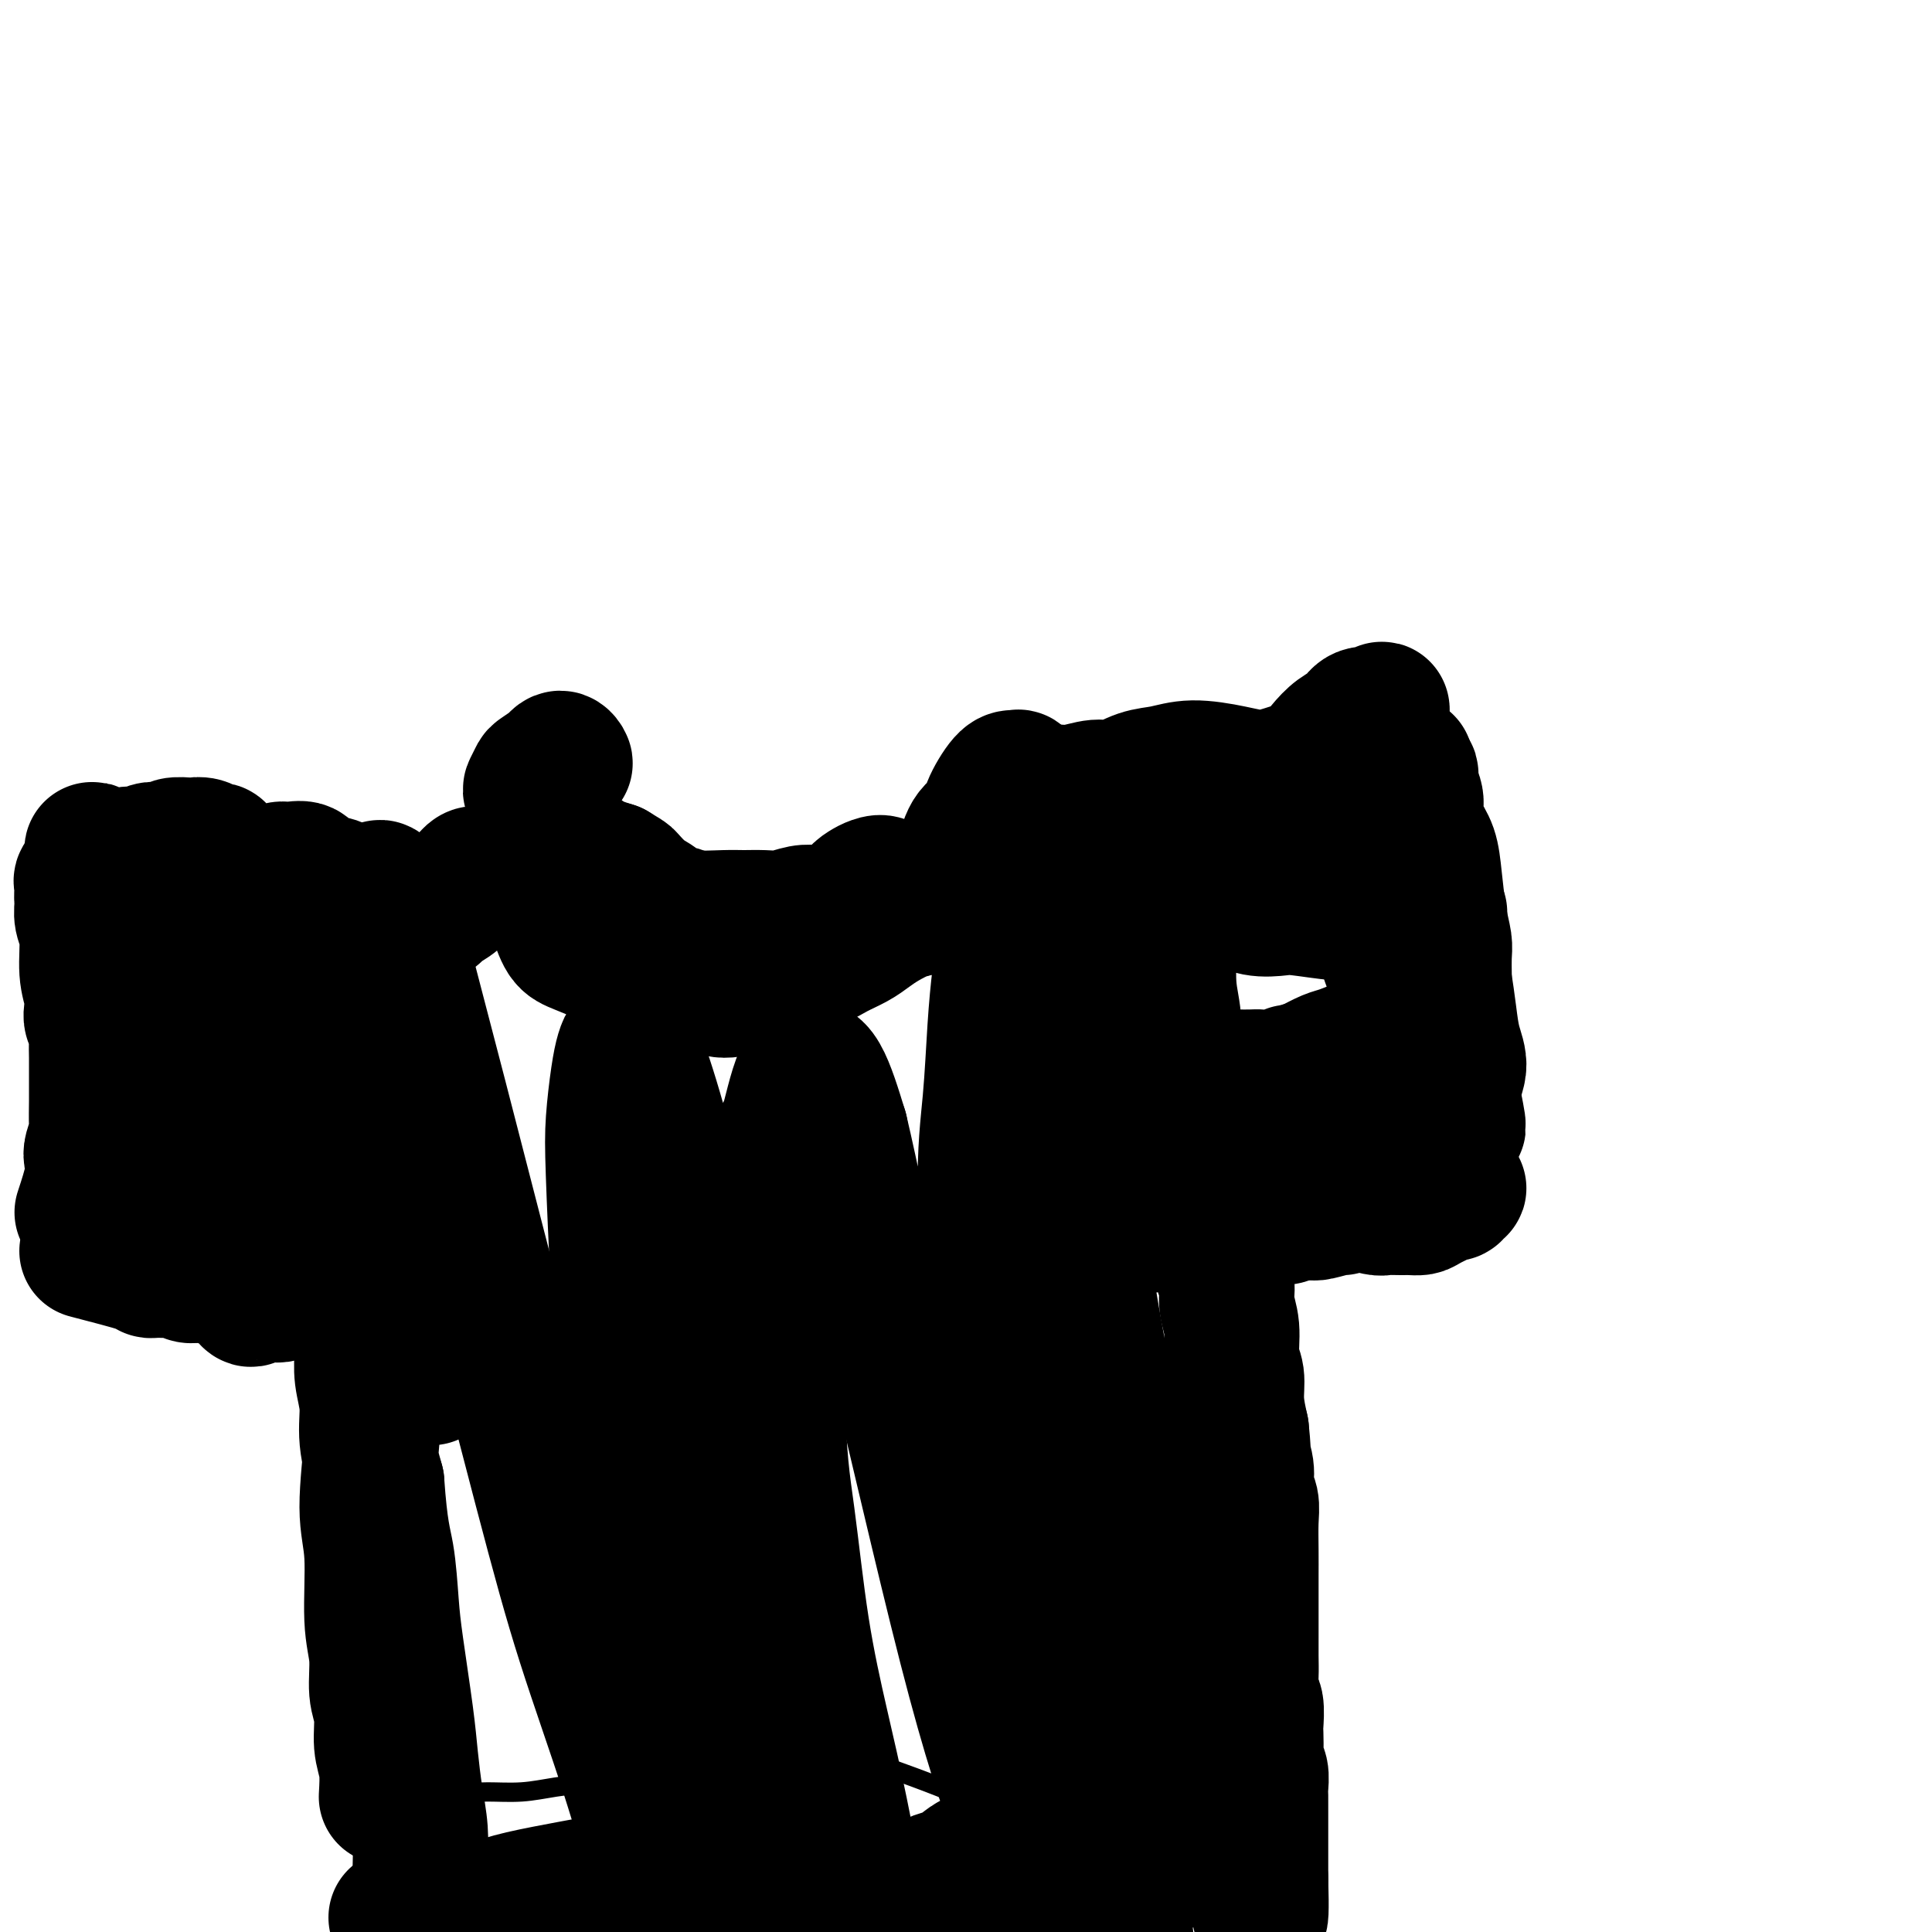
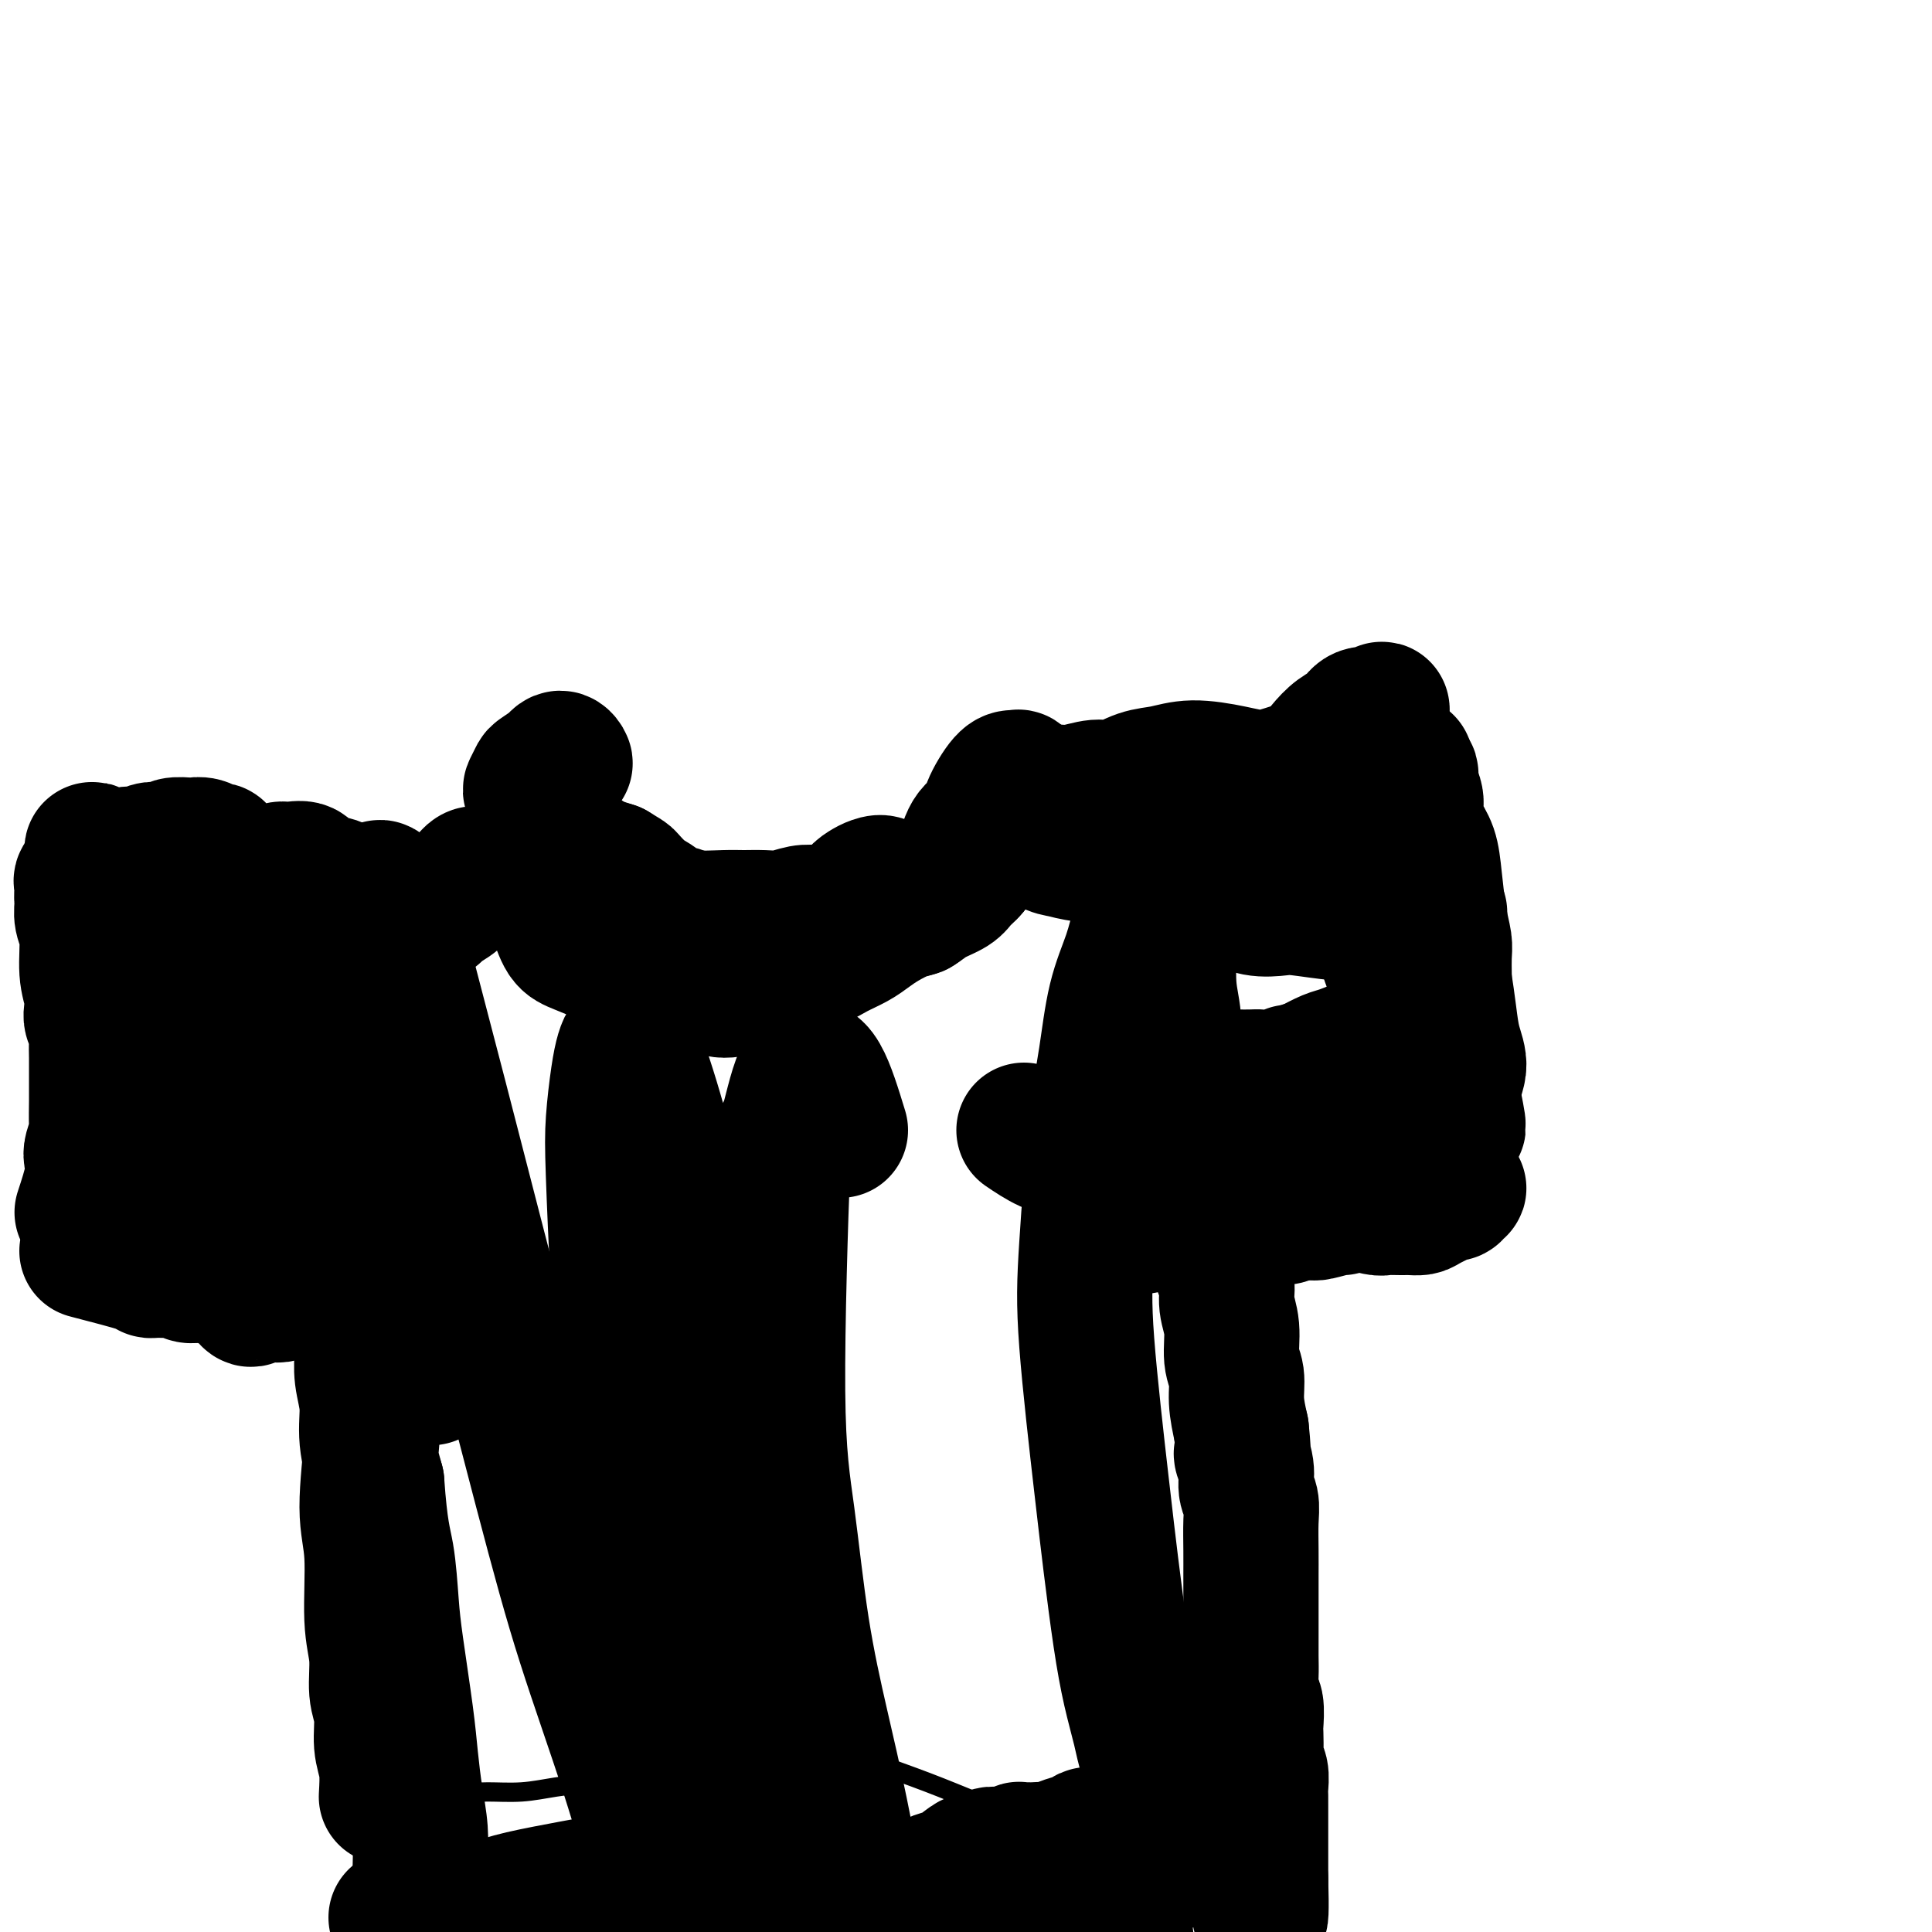
<svg xmlns="http://www.w3.org/2000/svg" viewBox="0 0 400 400" version="1.1">
  <g fill="none" stroke="#000000" stroke-width="4" stroke-linecap="round" stroke-linejoin="round">
    <path d="M113,161c0.029,0.448 0.058,0.895 1,2c0.942,1.105 2.796,2.866 4,4c1.204,1.134 1.759,1.641 3,3c1.241,1.359 3.167,3.568 5,5c1.833,1.432 3.572,2.085 5,3c1.428,0.915 2.547,2.090 4,3c1.453,0.910 3.242,1.553 5,2c1.758,0.447 3.486,0.697 5,1c1.514,0.303 2.813,0.659 5,1c2.187,0.341 5.260,0.666 7,1c1.740,0.334 2.145,0.676 4,1c1.855,0.324 5.159,0.631 7,1c1.841,0.369 2.219,0.802 3,1c0.781,0.198 1.964,0.162 3,0c1.036,-0.162 1.925,-0.451 3,-1c1.075,-0.549 2.335,-1.357 3,-2c0.665,-0.643 0.733,-1.120 2,-2c1.267,-0.880 3.733,-2.161 5,-3c1.267,-0.839 1.337,-1.235 2,-2c0.663,-0.765 1.921,-1.900 3,-3c1.079,-1.100 1.981,-2.167 3,-3c1.019,-0.833 2.157,-1.433 3,-2c0.843,-0.567 1.391,-1.100 2,-2c0.609,-0.900 1.277,-2.166 2,-3c0.723,-0.834 1.499,-1.236 2,-2c0.501,-0.764 0.726,-1.889 1,-3c0.274,-1.111 0.595,-2.206 1,-3c0.405,-0.794 0.892,-1.285 1,-2c0.108,-0.715 -0.163,-1.654 0,-2c0.163,-0.346 0.761,-0.099 1,0c0.239,0.099 0.120,0.049 0,0" />
    <path d="M208,154c1.242,-2.374 0.347,-0.807 0,0c-0.347,0.807 -0.144,0.856 0,1c0.144,0.144 0.231,0.385 0,1c-0.231,0.615 -0.780,1.604 -1,2c-0.220,0.396 -0.110,0.198 0,0" />
    <path d="M209,157c2.168,0.868 4.336,1.735 5,2c0.664,0.265 -0.177,-0.073 0,-1c0.177,-0.927 1.372,-2.445 2,-3c0.628,-0.555 0.689,-0.149 1,0c0.311,0.149 0.872,0.040 2,0c1.128,-0.040 2.824,-0.011 4,0c1.176,0.011 1.833,0.003 3,0c1.167,-0.003 2.845,-0.001 5,0c2.155,0.001 4.788,0.002 7,0c2.212,-0.002 4.005,-0.007 6,0c1.995,0.007 4.193,0.026 7,1c2.807,0.974 6.222,2.904 9,4c2.778,1.096 4.918,1.359 7,2c2.082,0.641 4.105,1.661 6,2c1.895,0.339 3.663,-0.002 5,0c1.337,0.002 2.243,0.346 4,0c1.757,-0.346 4.366,-1.382 6,-2c1.634,-0.618 2.295,-0.818 3,-1c0.705,-0.182 1.454,-0.344 2,0c0.546,0.344 0.888,1.195 1,2c0.112,0.805 -0.007,1.563 0,2c0.007,0.437 0.139,0.554 0,1c-0.139,0.446 -0.548,1.222 -1,2c-0.452,0.778 -0.947,1.558 -1,2c-0.053,0.442 0.337,0.547 0,1c-0.337,0.453 -1.400,1.253 -2,2c-0.600,0.747 -0.735,1.440 -1,2c-0.265,0.560 -0.659,0.985 -1,2c-0.341,1.015 -0.630,2.619 -1,4c-0.370,1.381 -0.820,2.537 -1,4c-0.180,1.463 -0.090,3.231 0,5" />
    <path d="M286,190c-1.038,4.802 0.366,4.808 1,6c0.634,1.192 0.498,3.569 1,6c0.502,2.431 1.641,4.917 2,7c0.359,2.083 -0.061,3.762 0,5c0.061,1.238 0.605,2.033 1,3c0.395,0.967 0.643,2.105 1,3c0.357,0.895 0.824,1.546 1,2c0.176,0.454 0.062,0.710 0,1c-0.062,0.290 -0.073,0.612 0,1c0.073,0.388 0.230,0.840 0,1c-0.230,0.160 -0.845,0.028 -1,0c-0.155,-0.028 0.151,0.050 0,0c-0.151,-0.050 -0.759,-0.227 -1,0c-0.241,0.227 -0.116,0.856 0,1c0.116,0.144 0.222,-0.199 0,0c-0.222,0.199 -0.771,0.939 -1,1c-0.229,0.061 -0.137,-0.558 -1,0c-0.863,0.558 -2.679,2.293 -4,3c-1.321,0.707 -2.145,0.385 -3,0c-0.855,-0.385 -1.740,-0.832 -3,-1c-1.260,-0.168 -2.894,-0.057 -4,0c-1.106,0.057 -1.686,0.061 -3,0c-1.314,-0.061 -3.364,-0.185 -5,0c-1.636,0.185 -2.858,0.679 -4,1c-1.142,0.321 -2.203,0.467 -4,1c-1.797,0.533 -4.330,1.451 -6,2c-1.670,0.549 -2.477,0.728 -3,1c-0.523,0.272 -0.761,0.636 -1,1" />
    <path d="M249,235c-2.951,1.151 -1.327,1.027 -1,1c0.327,-0.027 -0.641,0.043 -1,0c-0.359,-0.043 -0.107,-0.199 0,0c0.107,0.199 0.070,0.754 0,1c-0.070,0.246 -0.173,0.181 0,1c0.173,0.819 0.624,2.520 1,4c0.376,1.480 0.678,2.740 1,4c0.322,1.260 0.663,2.519 1,4c0.337,1.481 0.669,3.182 1,5c0.331,1.818 0.662,3.751 1,6c0.338,2.249 0.682,4.814 1,7c0.318,2.186 0.611,3.994 1,7c0.389,3.006 0.874,7.210 1,10c0.126,2.790 -0.107,4.166 0,6c0.107,1.834 0.554,4.125 1,7c0.446,2.875 0.889,6.333 1,9c0.111,2.667 -0.111,4.544 0,7c0.111,2.456 0.556,5.493 1,8c0.444,2.507 0.889,4.486 1,7c0.111,2.514 -0.110,5.564 0,8c0.110,2.436 0.551,4.258 1,8c0.449,3.742 0.906,9.404 1,13c0.094,3.596 -0.175,5.127 0,8c0.175,2.873 0.793,7.088 1,10c0.207,2.912 0.003,4.521 0,6c-0.003,1.479 0.195,2.830 0,4c-0.195,1.170 -0.783,2.161 -1,3c-0.217,0.839 -0.062,1.525 0,2c0.062,0.475 0.031,0.737 0,1" />
    <path d="M261,392c0.309,10.180 0.082,4.129 0,2c-0.082,-2.129 -0.019,-0.337 0,0c0.019,0.337 -0.006,-0.782 0,-1c0.006,-0.218 0.045,0.465 -1,0c-1.045,-0.465 -3.172,-2.077 -4,-3c-0.828,-0.923 -0.356,-1.156 -2,-2c-1.644,-0.844 -5.403,-2.298 -7,-3c-1.597,-0.702 -1.031,-0.651 -2,-1c-0.969,-0.349 -3.471,-1.096 -6,-2c-2.529,-0.904 -5.083,-1.964 -10,-3c-4.917,-1.036 -12.197,-2.048 -17,-3c-4.803,-0.952 -7.130,-1.842 -10,-3c-2.870,-1.158 -6.284,-2.582 -10,-4c-3.716,-1.418 -7.736,-2.830 -11,-4c-3.264,-1.170 -5.774,-2.097 -10,-3c-4.226,-0.903 -10.169,-1.780 -14,-2c-3.831,-0.220 -5.552,0.217 -8,1c-2.448,0.783 -5.625,1.912 -9,3c-3.375,1.088 -6.948,2.133 -10,3c-3.052,0.867 -5.584,1.554 -8,2c-2.416,0.446 -4.716,0.652 -7,1c-2.284,0.348 -4.551,0.838 -7,1c-2.449,0.162 -5.080,-0.005 -7,0c-1.920,0.005 -3.130,0.184 -5,0c-1.870,-0.184 -4.399,-0.729 -6,-1c-1.601,-0.271 -2.275,-0.269 -3,0c-0.725,0.269 -1.503,0.803 -2,1c-0.497,0.197 -0.713,0.056 -1,0c-0.287,-0.056 -0.643,-0.028 -1,0" />
    <path d="M83,371c-5.812,0.370 -0.840,0.295 1,0c1.840,-0.295 0.550,-0.811 0,-1c-0.550,-0.189 -0.358,-0.052 0,0c0.358,0.052 0.882,0.018 1,0c0.118,-0.018 -0.168,-0.019 0,0c0.168,0.019 0.792,0.057 1,0c0.208,-0.057 0.001,-0.210 0,0c-0.001,0.210 0.202,0.783 0,1c-0.202,0.217 -0.811,0.077 -1,0c-0.189,-0.077 0.041,-0.093 0,0c-0.041,0.093 -0.355,0.294 -1,-1c-0.645,-1.294 -1.622,-4.083 -2,-6c-0.378,-1.917 -0.158,-2.962 0,-4c0.158,-1.038 0.253,-2.070 0,-4c-0.253,-1.930 -0.855,-4.759 -1,-7c-0.145,-2.241 0.167,-3.895 0,-6c-0.167,-2.105 -0.815,-4.661 -1,-7c-0.185,-2.339 0.091,-4.461 0,-7c-0.091,-2.539 -0.550,-5.495 -1,-8c-0.450,-2.505 -0.890,-4.559 -1,-8c-0.110,-3.441 0.112,-8.269 0,-12c-0.112,-3.731 -0.556,-6.366 -1,-9" />
    <path d="M77,292c-1.000,-12.377 -1.000,-7.318 -1,-8c-0.000,-0.682 -0.001,-7.105 0,-11c0.001,-3.895 0.004,-5.261 0,-7c-0.004,-1.739 -0.015,-3.851 0,-6c0.015,-2.149 0.057,-4.334 0,-6c-0.057,-1.666 -0.214,-2.813 0,-4c0.214,-1.187 0.799,-2.412 1,-4c0.201,-1.588 0.016,-3.537 0,-4c-0.016,-0.463 0.135,0.559 0,1c-0.135,0.441 -0.557,0.299 -1,1c-0.443,0.701 -0.906,2.244 -1,3c-0.094,0.756 0.181,0.724 0,1c-0.181,0.276 -0.819,0.859 -1,1c-0.181,0.141 0.094,-0.160 0,0c-0.094,0.160 -0.556,0.783 -1,1c-0.444,0.217 -0.868,0.029 -1,0c-0.132,-0.029 0.028,0.101 0,0c-0.028,-0.101 -0.245,-0.434 -1,0c-0.755,0.434 -2.050,1.633 -3,2c-0.950,0.367 -1.555,-0.098 -2,0c-0.445,0.098 -0.729,0.760 -2,1c-1.271,0.240 -3.528,0.060 -5,0c-1.472,-0.060 -2.160,0.000 -4,0c-1.840,-0.000 -4.833,-0.061 -7,0c-2.167,0.061 -3.509,0.243 -5,1c-1.491,0.757 -3.132,2.088 -5,3c-1.868,0.912 -3.962,1.403 -6,2c-2.038,0.597 -4.019,1.298 -6,2" />
-     <path d="M26,261c-3.653,1.537 -4.285,1.881 -6,2c-1.715,0.119 -4.512,0.014 -6,0c-1.488,-0.014 -1.668,0.063 -2,0c-0.332,-0.063 -0.818,-0.265 -1,0c-0.182,0.265 -0.060,0.996 0,1c0.060,0.004 0.058,-0.721 0,-1c-0.058,-0.279 -0.171,-0.114 0,0c0.171,0.114 0.626,0.175 1,0c0.374,-0.175 0.667,-0.586 1,-1c0.333,-0.414 0.705,-0.830 1,-1c0.295,-0.170 0.513,-0.094 1,-1c0.487,-0.906 1.244,-2.794 2,-4c0.756,-1.206 1.513,-1.730 2,-3c0.487,-1.270 0.705,-3.285 1,-5c0.295,-1.715 0.669,-3.131 1,-5c0.331,-1.869 0.621,-4.190 1,-6c0.379,-1.810 0.848,-3.108 1,-6c0.152,-2.892 -0.015,-7.378 0,-10c0.015,-2.622 0.210,-3.380 0,-6c-0.210,-2.620 -0.826,-7.102 -1,-10c-0.174,-2.898 0.093,-4.212 0,-6c-0.093,-1.788 -0.547,-4.052 -1,-6c-0.453,-1.948 -0.906,-3.582 -1,-5c-0.094,-1.418 0.171,-2.622 0,-4c-0.171,-1.378 -0.778,-2.930 -1,-4c-0.222,-1.070 -0.060,-1.658 0,-2c0.060,-0.342 0.016,-0.438 0,-1c-0.016,-0.562 -0.005,-1.589 0,-2c0.005,-0.411 0.002,-0.205 0,0" />
    <path d="M19,175c-0.619,-8.719 -0.166,-2.515 0,0c0.166,2.515 0.046,1.342 0,1c-0.046,-0.342 -0.018,0.147 0,1c0.018,0.853 0.025,2.070 0,3c-0.025,0.930 -0.083,1.574 0,2c0.083,0.426 0.308,0.636 1,1c0.692,0.364 1.850,0.883 3,1c1.150,0.117 2.293,-0.170 3,0c0.707,0.170 0.980,0.795 2,1c1.020,0.205 2.788,-0.009 4,0c1.212,0.009 1.867,0.243 3,0c1.133,-0.243 2.743,-0.962 5,-1c2.257,-0.038 5.160,0.605 7,1c1.840,0.395 2.618,0.543 4,1c1.382,0.457 3.367,1.221 5,2c1.633,0.779 2.913,1.571 4,2c1.087,0.429 1.982,0.496 3,1c1.018,0.504 2.160,1.446 3,2c0.840,0.554 1.378,0.722 2,1c0.622,0.278 1.329,0.668 2,1c0.671,0.332 1.307,0.608 2,1c0.693,0.392 1.445,0.901 2,1c0.555,0.099 0.914,-0.211 2,0c1.086,0.211 2.899,0.943 4,1c1.101,0.057 1.490,-0.562 2,-1c0.510,-0.438 1.140,-0.695 2,-1c0.860,-0.305 1.949,-0.656 3,-1c1.051,-0.344 2.065,-0.680 3,-1c0.935,-0.320 1.790,-0.625 3,-1c1.210,-0.375 2.774,-0.822 4,-1c1.226,-0.178 2.113,-0.089 3,0" />
    <path d="M100,192c4.528,-0.714 2.848,0.001 3,0c0.152,-0.001 2.134,-0.720 3,-1c0.866,-0.280 0.614,-0.123 1,0c0.386,0.123 1.410,0.212 2,0c0.590,-0.212 0.748,-0.723 1,-1c0.252,-0.277 0.600,-0.319 1,-1c0.400,-0.681 0.854,-2.002 1,-3c0.146,-0.998 -0.016,-1.675 0,-2c0.016,-0.325 0.211,-0.299 0,-1c-0.211,-0.701 -0.826,-2.130 -1,-3c-0.174,-0.870 0.094,-1.180 0,-2c-0.094,-0.820 -0.548,-2.150 -1,-3c-0.452,-0.850 -0.901,-1.220 -1,-2c-0.099,-0.780 0.154,-1.969 0,-3c-0.154,-1.031 -0.714,-1.903 -1,-3c-0.286,-1.097 -0.297,-2.421 0,-3c0.297,-0.579 0.903,-0.415 1,-1c0.097,-0.585 -0.314,-1.920 0,-3c0.314,-1.080 1.354,-1.906 2,-3c0.646,-1.094 0.899,-2.455 1,-3c0.101,-0.545 0.051,-0.272 0,0" />
  </g>
  <g fill="none" stroke="#000000" stroke-width="28" stroke-linecap="round" stroke-linejoin="round">
    <path d="M112,178c0.242,1.573 0.483,3.146 1,5c0.517,1.854 1.309,3.989 2,6c0.691,2.011 1.280,3.899 2,5c0.720,1.101 1.570,1.416 3,2c1.430,0.584 3.439,1.437 5,2c1.561,0.563 2.674,0.835 4,1c1.326,0.165 2.864,0.223 5,1c2.136,0.777 4.868,2.273 7,3c2.132,0.727 3.663,0.686 5,1c1.337,0.314 2.479,0.982 4,1c1.521,0.018 3.421,-0.614 5,-1c1.579,-0.386 2.838,-0.526 4,-1c1.162,-0.474 2.226,-1.282 4,-2c1.774,-0.718 4.259,-1.347 6,-2c1.741,-0.653 2.738,-1.331 4,-2c1.262,-0.669 2.788,-1.330 4,-2c1.212,-0.670 2.108,-1.348 3,-2c0.892,-0.652 1.780,-1.277 3,-2c1.220,-0.723 2.774,-1.545 4,-2c1.226,-0.455 2.125,-0.544 3,-1c0.875,-0.456 1.728,-1.279 3,-2c1.272,-0.721 2.964,-1.341 4,-2c1.036,-0.659 1.414,-1.359 2,-2c0.586,-0.641 1.378,-1.225 2,-2c0.622,-0.775 1.074,-1.742 2,-3c0.926,-1.258 2.325,-2.807 3,-4c0.675,-1.193 0.624,-2.031 1,-3c0.376,-0.969 1.178,-2.069 2,-3c0.822,-0.931 1.663,-1.695 2,-2c0.337,-0.305 0.168,-0.153 0,0" />
    <path d="M211,165c2.376,-3.100 1.316,-1.352 1,-1c-0.316,0.352 0.112,-0.694 0,-1c-0.112,-0.306 -0.765,0.128 -1,0c-0.235,-0.128 -0.054,-0.820 0,-1c0.054,-0.180 -0.021,0.150 0,0c0.021,-0.150 0.138,-0.781 0,-1c-0.138,-0.219 -0.530,-0.028 -1,0c-0.470,0.028 -1.017,-0.109 -2,1c-0.983,1.109 -2.402,3.465 -3,5c-0.598,1.535 -0.377,2.250 -1,3c-0.623,0.750 -2.091,1.534 -3,3c-0.909,1.466 -1.258,3.615 -2,5c-0.742,1.385 -1.875,2.007 -3,3c-1.125,0.993 -2.242,2.356 -3,3c-0.758,0.644 -1.158,0.569 -2,1c-0.842,0.431 -2.126,1.370 -3,2c-0.874,0.630 -1.339,0.952 -3,1c-1.661,0.048 -4.520,-0.180 -6,0c-1.480,0.180 -1.581,0.766 -3,1c-1.419,0.234 -4.154,0.115 -6,0c-1.846,-0.115 -2.801,-0.227 -4,0c-1.199,0.227 -2.642,0.794 -4,1c-1.358,0.206 -2.631,0.051 -4,0c-1.369,-0.051 -2.833,0.001 -4,0c-1.167,-0.001 -2.038,-0.055 -4,0c-1.962,0.055 -5.015,0.218 -7,0c-1.985,-0.218 -2.902,-0.818 -4,-1c-1.098,-0.182 -2.377,0.054 -4,0c-1.623,-0.054 -3.591,-0.399 -5,-1c-1.409,-0.601 -2.260,-1.457 -3,-2c-0.740,-0.543 -1.370,-0.771 -2,-1" />
    <path d="M125,185c-3.373,-1.360 -2.805,-2.260 -3,-3c-0.195,-0.740 -1.151,-1.319 -2,-2c-0.849,-0.681 -1.589,-1.465 -2,-2c-0.411,-0.535 -0.492,-0.822 -1,-1c-0.508,-0.178 -1.441,-0.247 -2,-1c-0.559,-0.753 -0.742,-2.192 -1,-3c-0.258,-0.808 -0.592,-0.987 -1,-1c-0.408,-0.013 -0.891,0.141 -1,0c-0.109,-0.141 0.156,-0.575 0,-1c-0.156,-0.425 -0.733,-0.841 -1,-1c-0.267,-0.159 -0.223,-0.061 0,-1c0.223,-0.939 0.624,-2.916 1,-4c0.376,-1.084 0.725,-1.276 1,-2c0.275,-0.724 0.476,-1.979 1,-3c0.524,-1.021 1.373,-1.806 2,-2c0.627,-0.194 1.033,0.204 1,0c-0.033,-0.204 -0.505,-1.009 -1,-1c-0.495,0.009 -1.012,0.833 -1,1c0.012,0.167 0.552,-0.321 0,0c-0.552,0.321 -2.198,1.451 -3,2c-0.802,0.549 -0.762,0.516 -1,1c-0.238,0.484 -0.755,1.485 -1,2c-0.245,0.515 -0.219,0.546 0,1c0.219,0.454 0.631,1.333 1,2c0.369,0.667 0.693,1.124 1,2c0.307,0.876 0.595,2.171 1,3c0.405,0.829 0.926,1.192 2,2c1.074,0.808 2.700,2.062 4,3c1.300,0.938 2.273,1.560 3,2c0.727,0.440 1.208,0.697 2,1c0.792,0.303 1.896,0.651 3,1" />
    <path d="M127,180c2.705,1.687 2.467,1.404 3,2c0.533,0.596 1.835,2.072 3,3c1.165,0.928 2.191,1.309 3,2c0.809,0.691 1.399,1.692 2,2c0.601,0.308 1.212,-0.076 2,0c0.788,0.076 1.754,0.612 3,1c1.246,0.388 2.774,0.630 4,1c1.226,0.370 2.151,0.870 3,1c0.849,0.130 1.624,-0.108 3,0c1.376,0.108 3.354,0.563 5,1c1.646,0.437 2.958,0.855 4,1c1.042,0.145 1.812,0.015 3,0c1.188,-0.015 2.794,0.084 4,0c1.206,-0.084 2.014,-0.351 3,-1c0.986,-0.649 2.152,-1.678 3,-3c0.848,-1.322 1.378,-2.936 2,-4c0.622,-1.064 1.336,-1.580 2,-2c0.664,-0.420 1.277,-0.746 2,-1c0.723,-0.254 1.556,-0.436 2,0c0.444,0.436 0.500,1.489 1,2c0.500,0.511 1.444,0.478 2,1c0.556,0.522 0.725,1.597 1,2c0.275,0.403 0.655,0.134 1,0c0.345,-0.134 0.655,-0.134 1,0c0.345,0.134 0.725,0.401 1,0c0.275,-0.401 0.444,-1.469 1,-2c0.556,-0.531 1.497,-0.523 2,-1c0.503,-0.477 0.568,-1.437 1,-2c0.432,-0.563 1.232,-0.728 2,-1c0.768,-0.272 1.505,-0.649 2,-1c0.495,-0.351 0.747,-0.675 1,-1" />
    <path d="M199,180c2.123,-1.129 1.931,0.048 2,0c0.069,-0.048 0.401,-1.322 1,-2c0.599,-0.678 1.466,-0.759 2,-1c0.534,-0.241 0.735,-0.643 1,-1c0.265,-0.357 0.593,-0.668 1,-1c0.407,-0.332 0.894,-0.684 1,-1c0.106,-0.316 -0.168,-0.594 0,-1c0.168,-0.406 0.777,-0.938 1,-1c0.223,-0.062 0.061,0.347 0,0c-0.061,-0.347 -0.020,-1.451 0,-2c0.020,-0.549 0.020,-0.543 0,-1c-0.020,-0.457 -0.059,-1.376 0,-2c0.059,-0.624 0.216,-0.952 0,-1c-0.216,-0.048 -0.804,0.182 -1,0c-0.196,-0.182 0.001,-0.778 0,-1c-0.001,-0.222 -0.201,-0.071 0,0c0.201,0.071 0.802,0.060 1,0c0.198,-0.060 -0.006,-0.171 0,0c0.006,0.171 0.224,0.622 1,1c0.776,0.378 2.111,0.681 3,1c0.889,0.319 1.331,0.652 2,1c0.669,0.348 1.565,0.709 2,1c0.435,0.291 0.410,0.512 1,1c0.590,0.488 1.795,1.244 3,2" />
    <path d="M220,172c2.460,0.952 2.612,0.832 3,1c0.388,0.168 1.014,0.624 2,1c0.986,0.376 2.332,0.671 4,1c1.668,0.329 3.656,0.693 5,1c1.344,0.307 2.042,0.557 3,1c0.958,0.443 2.176,1.079 4,2c1.824,0.921 4.253,2.128 6,3c1.747,0.872 2.812,1.410 4,2c1.188,0.590 2.498,1.234 4,2c1.502,0.766 3.196,1.655 5,2c1.804,0.345 3.718,0.145 5,0c1.282,-0.145 1.930,-0.235 4,0c2.070,0.235 5.561,0.795 8,1c2.439,0.205 3.827,0.055 5,0c1.173,-0.055 2.132,-0.014 4,0c1.868,0.014 4.644,0.003 6,0c1.356,-0.003 1.290,0.003 2,0c0.710,-0.003 2.195,-0.014 3,0c0.805,0.014 0.930,0.054 1,0c0.070,-0.054 0.085,-0.202 0,0c-0.085,0.202 -0.270,0.755 -1,1c-0.730,0.245 -2.006,0.182 -3,0c-0.994,-0.182 -1.706,-0.482 -3,-1c-1.294,-0.518 -3.169,-1.253 -5,-2c-1.831,-0.747 -3.619,-1.505 -5,-2c-1.381,-0.495 -2.356,-0.728 -4,-1c-1.644,-0.272 -3.957,-0.584 -6,-1c-2.043,-0.416 -3.816,-0.936 -6,-1c-2.184,-0.064 -4.780,0.329 -8,0c-3.220,-0.329 -7.063,-1.380 -10,-2c-2.937,-0.620 -4.969,-0.810 -7,-1" />
    <path d="M240,179c-9.702,-1.728 -5.459,-1.047 -6,-1c-0.541,0.047 -5.868,-0.539 -9,-1c-3.132,-0.461 -4.070,-0.799 -5,-1c-0.930,-0.201 -1.850,-0.267 -3,-1c-1.150,-0.733 -2.528,-2.134 -3,-3c-0.472,-0.866 -0.039,-1.198 0,-2c0.039,-0.802 -0.317,-2.076 0,-3c0.317,-0.924 1.308,-1.500 2,-2c0.692,-0.500 1.086,-0.926 2,-1c0.914,-0.074 2.347,0.202 4,0c1.653,-0.202 3.527,-0.882 5,-1c1.473,-0.118 2.546,0.325 4,0c1.454,-0.325 3.291,-1.417 5,-2c1.709,-0.583 3.292,-0.656 5,-1c1.708,-0.344 3.542,-0.959 6,-1c2.458,-0.041 5.539,0.492 8,1c2.461,0.508 4.300,0.992 6,1c1.700,0.008 3.260,-0.458 5,-1c1.740,-0.542 3.658,-1.158 5,-2c1.342,-0.842 2.107,-1.911 3,-3c0.893,-1.089 1.914,-2.200 3,-3c1.086,-0.800 2.238,-1.290 3,-2c0.762,-0.710 1.134,-1.641 2,-2c0.866,-0.359 2.227,-0.147 3,0c0.773,0.147 0.959,0.227 1,0c0.041,-0.227 -0.061,-0.762 0,-1c0.061,-0.238 0.286,-0.179 0,0c-0.286,0.179 -1.082,0.480 -2,1c-0.918,0.520 -1.959,1.260 -3,2" />
    <path d="M281,150c-0.962,0.426 -1.368,0.492 -2,1c-0.632,0.508 -1.491,1.457 -2,2c-0.509,0.543 -0.670,0.680 -1,1c-0.330,0.320 -0.831,0.821 -1,1c-0.169,0.179 -0.008,0.034 0,0c0.008,-0.034 -0.139,0.042 0,0c0.139,-0.042 0.563,-0.203 1,0c0.437,0.203 0.889,0.771 1,1c0.111,0.229 -0.117,0.119 0,0c0.117,-0.119 0.581,-0.248 1,0c0.419,0.248 0.795,0.872 1,1c0.205,0.128 0.240,-0.242 1,1c0.760,1.242 2.245,4.095 3,6c0.755,1.905 0.778,2.862 1,4c0.222,1.138 0.641,2.457 1,4c0.359,1.543 0.659,3.311 1,5c0.341,1.689 0.725,3.299 1,4c0.275,0.701 0.442,0.492 1,2c0.558,1.508 1.509,4.733 2,7c0.491,2.267 0.524,3.576 1,7c0.476,3.424 1.395,8.964 2,12c0.605,3.036 0.894,3.569 1,5c0.106,1.431 0.028,3.761 0,5c-0.028,1.239 -0.008,1.387 0,2c0.008,0.613 0.002,1.690 0,2c-0.002,0.310 -0.001,-0.147 0,0c0.001,0.147 0.000,0.899 0,1c-0.000,0.101 -0.000,-0.450 0,-1" />
    <path d="M294,223c1.506,8.178 -0.229,-0.878 -1,-5c-0.771,-4.122 -0.577,-3.312 -1,-4c-0.423,-0.688 -1.462,-2.875 -2,-5c-0.538,-2.125 -0.574,-4.190 -1,-6c-0.426,-1.810 -1.241,-3.367 -2,-6c-0.759,-2.633 -1.461,-6.343 -2,-9c-0.539,-2.657 -0.916,-4.263 -1,-6c-0.084,-1.737 0.125,-3.607 0,-6c-0.125,-2.393 -0.585,-5.310 -1,-7c-0.415,-1.690 -0.787,-2.151 -1,-3c-0.213,-0.849 -0.268,-2.084 0,-3c0.268,-0.916 0.858,-1.513 1,-2c0.142,-0.487 -0.166,-0.864 0,-1c0.166,-0.136 0.804,-0.032 1,0c0.196,0.032 -0.050,-0.009 0,0c0.050,0.009 0.394,0.066 1,1c0.606,0.934 1.472,2.744 2,4c0.528,1.256 0.717,1.957 1,3c0.283,1.043 0.660,2.428 1,4c0.340,1.572 0.644,3.332 1,5c0.356,1.668 0.764,3.243 1,5c0.236,1.757 0.301,3.694 1,7c0.699,3.306 2.033,7.981 3,11c0.967,3.019 1.566,4.381 2,7c0.434,2.619 0.704,6.494 1,9c0.296,2.506 0.619,3.643 1,5c0.381,1.357 0.820,2.936 1,4c0.180,1.064 0.100,1.615 0,2c-0.100,0.385 -0.219,0.604 0,1c0.219,0.396 0.777,0.970 1,1c0.223,0.030 0.112,-0.485 0,-1" />
    <path d="M301,228c1.938,9.645 0.282,3.758 0,0c-0.282,-3.758 0.811,-5.385 1,-7c0.189,-1.615 -0.526,-3.216 -1,-5c-0.474,-1.784 -0.708,-3.751 -1,-6c-0.292,-2.249 -0.640,-4.779 -1,-7c-0.360,-2.221 -0.730,-4.134 -1,-6c-0.270,-1.866 -0.441,-3.684 -1,-6c-0.559,-2.316 -1.508,-5.131 -2,-7c-0.492,-1.869 -0.528,-2.794 -1,-4c-0.472,-1.206 -1.380,-2.694 -2,-4c-0.620,-1.306 -0.952,-2.431 -1,-3c-0.048,-0.569 0.187,-0.584 0,-1c-0.187,-0.416 -0.796,-1.235 -1,-2c-0.204,-0.765 -0.002,-1.477 0,-2c0.002,-0.523 -0.197,-0.857 0,-1c0.197,-0.143 0.789,-0.094 1,0c0.211,0.094 0.043,0.235 0,0c-0.043,-0.235 0.041,-0.844 0,-1c-0.041,-0.156 -0.206,0.141 0,0c0.206,-0.141 0.784,-0.721 1,-1c0.216,-0.279 0.072,-0.257 0,-1c-0.072,-0.743 -0.072,-2.252 0,-3c0.072,-0.748 0.215,-0.737 0,-1c-0.215,-0.263 -0.789,-0.802 -1,-1c-0.211,-0.198 -0.060,-0.057 0,0c0.060,0.057 0.030,0.028 0,0" />
    <path d="M291,159c0.146,-1.838 0.010,-0.933 0,0c-0.010,0.933 0.104,1.894 0,2c-0.104,0.106 -0.428,-0.644 0,0c0.428,0.644 1.606,2.682 2,4c0.394,1.318 0.003,1.916 0,3c-0.003,1.084 0.381,2.653 1,4c0.619,1.347 1.472,2.470 2,4c0.528,1.530 0.730,3.465 1,6c0.270,2.535 0.608,5.668 1,8c0.392,2.332 0.837,3.861 1,5c0.163,1.139 0.045,1.888 0,3c-0.045,1.112 -0.016,2.587 0,4c0.016,1.413 0.019,2.765 0,4c-0.019,1.235 -0.060,2.354 0,3c0.060,0.646 0.222,0.818 0,1c-0.222,0.182 -0.829,0.375 -1,1c-0.171,0.625 0.092,1.684 0,2c-0.092,0.316 -0.540,-0.111 -1,0c-0.460,0.111 -0.934,0.761 -1,1c-0.066,0.239 0.274,0.068 0,0c-0.274,-0.068 -1.161,-0.033 -2,0c-0.839,0.033 -1.629,0.063 -2,0c-0.371,-0.063 -0.323,-0.220 -1,0c-0.677,0.220 -2.081,0.818 -3,1c-0.919,0.182 -1.354,-0.051 -2,0c-0.646,0.051 -1.503,0.385 -3,1c-1.497,0.615 -3.634,1.512 -5,2c-1.366,0.488 -1.962,0.568 -3,1c-1.038,0.432 -2.519,1.216 -4,2" />
    <path d="M271,221c-4.944,1.403 -3.803,0.912 -4,1c-0.197,0.088 -1.733,0.756 -3,1c-1.267,0.244 -2.265,0.066 -3,0c-0.735,-0.066 -1.209,-0.019 -2,0c-0.791,0.019 -1.900,0.009 -3,0c-1.100,-0.009 -2.189,-0.018 -3,0c-0.811,0.018 -1.342,0.061 -2,0c-0.658,-0.061 -1.443,-0.227 -2,0c-0.557,0.227 -0.885,0.846 -1,1c-0.115,0.154 -0.015,-0.156 0,0c0.015,0.156 -0.054,0.778 0,1c0.054,0.222 0.233,0.046 1,0c0.767,-0.046 2.123,0.040 3,0c0.877,-0.040 1.274,-0.206 2,0c0.726,0.206 1.782,0.784 3,1c1.218,0.216 2.599,0.069 4,0c1.401,-0.069 2.824,-0.060 4,0c1.176,0.060 2.107,0.170 3,0c0.893,-0.170 1.748,-0.620 3,-1c1.252,-0.380 2.901,-0.690 4,-1c1.099,-0.310 1.646,-0.620 3,-1c1.354,-0.380 3.513,-0.830 5,-1c1.487,-0.170 2.302,-0.059 3,0c0.698,0.059 1.280,0.067 2,0c0.720,-0.067 1.578,-0.210 2,0c0.422,0.210 0.406,0.774 0,1c-0.406,0.226 -1.203,0.113 -2,0" />
    <path d="M288,223c4.265,0.168 -0.574,2.087 -3,3c-2.426,0.913 -2.439,0.819 -3,1c-0.561,0.181 -1.671,0.637 -3,1c-1.329,0.363 -2.876,0.633 -4,1c-1.124,0.367 -1.824,0.831 -3,1c-1.176,0.169 -2.829,0.045 -4,0c-1.171,-0.045 -1.860,-0.009 -3,0c-1.140,0.009 -2.731,-0.009 -4,0c-1.269,0.009 -2.217,0.045 -4,0c-1.783,-0.045 -4.403,-0.171 -6,0c-1.597,0.171 -2.172,0.638 -3,1c-0.828,0.362 -1.910,0.618 -3,1c-1.090,0.382 -2.188,0.891 -3,1c-0.812,0.109 -1.339,-0.181 -2,0c-0.661,0.181 -1.456,0.832 -2,1c-0.544,0.168 -0.836,-0.146 -1,0c-0.164,0.146 -0.201,0.753 0,1c0.201,0.247 0.640,0.134 1,0c0.360,-0.134 0.640,-0.288 1,0c0.360,0.288 0.800,1.017 2,1c1.200,-0.017 3.160,-0.780 5,-1c1.840,-0.220 3.560,0.102 5,0c1.440,-0.102 2.599,-0.627 4,-1c1.401,-0.373 3.045,-0.595 5,-1c1.955,-0.405 4.222,-0.994 6,-1c1.778,-0.006 3.069,0.572 5,1c1.931,0.428 4.504,0.706 6,1c1.496,0.294 1.917,0.605 3,1c1.083,0.395 2.830,0.876 4,1c1.170,0.124 1.763,-0.107 2,0c0.237,0.107 0.119,0.554 0,1" />
    <path d="M286,237c2.900,0.964 0.151,0.875 -1,1c-1.151,0.125 -0.705,0.464 -1,1c-0.295,0.536 -1.332,1.268 -2,2c-0.668,0.732 -0.968,1.464 -1,2c-0.032,0.536 0.204,0.874 0,1c-0.204,0.126 -0.847,0.038 -1,0c-0.153,-0.038 0.185,-0.025 0,0c-0.185,0.025 -0.891,0.062 -2,0c-1.109,-0.062 -2.621,-0.224 -4,0c-1.379,0.224 -2.626,0.833 -4,1c-1.374,0.167 -2.874,-0.110 -4,0c-1.126,0.110 -1.877,0.606 -3,1c-1.123,0.394 -2.616,0.687 -4,1c-1.384,0.313 -2.658,0.647 -4,1c-1.342,0.353 -2.751,0.725 -4,1c-1.249,0.275 -2.338,0.452 -4,1c-1.662,0.548 -3.898,1.469 -5,2c-1.102,0.531 -1.070,0.674 -2,1c-0.930,0.326 -2.823,0.834 -4,1c-1.177,0.166 -1.637,-0.011 -2,0c-0.363,0.011 -0.630,0.210 -1,0c-0.370,-0.210 -0.842,-0.830 -1,-1c-0.158,-0.170 -0.001,0.109 0,0c0.001,-0.109 -0.154,-0.606 0,-1c0.154,-0.394 0.615,-0.684 1,-1c0.385,-0.316 0.692,-0.658 1,-1" />
-     <path d="M234,250c0.530,-0.736 1.356,-0.578 2,-1c0.644,-0.422 1.105,-1.426 2,-2c0.895,-0.574 2.225,-0.720 3,-1c0.775,-0.280 0.997,-0.694 2,-1c1.003,-0.306 2.789,-0.503 4,-1c1.211,-0.497 1.846,-1.296 4,-2c2.154,-0.704 5.825,-1.315 8,-2c2.175,-0.685 2.854,-1.444 4,-2c1.146,-0.556 2.758,-0.908 5,-2c2.242,-1.092 5.114,-2.923 7,-4c1.886,-1.077 2.785,-1.399 4,-2c1.215,-0.601 2.746,-1.482 4,-2c1.254,-0.518 2.231,-0.674 3,-1c0.769,-0.326 1.329,-0.821 2,-1c0.671,-0.179 1.452,-0.042 2,0c0.548,0.042 0.863,-0.011 1,0c0.137,0.011 0.097,0.085 0,0c-0.097,-0.085 -0.252,-0.330 -1,0c-0.748,0.330 -2.088,1.236 -3,2c-0.912,0.764 -1.397,1.385 -2,2c-0.603,0.615 -1.324,1.222 -2,2c-0.676,0.778 -1.305,1.726 -2,2c-0.695,0.274 -1.454,-0.125 -2,0c-0.546,0.125 -0.878,0.776 -1,1c-0.122,0.224 -0.033,0.022 0,0c0.033,-0.022 0.009,0.137 0,0c-0.009,-0.137 -0.005,-0.568 0,-1" />
    <path d="M278,234c-1.922,1.237 -0.726,0.331 0,0c0.726,-0.331 0.983,-0.086 1,0c0.017,0.086 -0.206,0.013 0,0c0.206,-0.013 0.841,0.035 1,0c0.159,-0.035 -0.158,-0.153 0,0c0.158,0.153 0.790,0.577 1,1c0.210,0.423 -0.001,0.843 0,1c0.001,0.157 0.214,0.049 0,0c-0.214,-0.049 -0.855,-0.041 -1,0c-0.145,0.041 0.208,0.115 0,0c-0.208,-0.115 -0.975,-0.420 -2,0c-1.025,0.420 -2.307,1.566 -3,2c-0.693,0.434 -0.798,0.158 -1,0c-0.202,-0.158 -0.502,-0.198 -1,0c-0.498,0.198 -1.195,0.634 -2,1c-0.805,0.366 -1.718,0.662 -2,1c-0.282,0.338 0.068,0.717 0,1c-0.068,0.283 -0.554,0.469 -1,1c-0.446,0.531 -0.851,1.406 -1,2c-0.149,0.594 -0.041,0.907 0,1c0.041,0.093 0.015,-0.034 0,0c-0.015,0.034 -0.019,0.231 1,0c1.019,-0.231 3.060,-0.888 4,-1c0.940,-0.112 0.778,0.320 1,0c0.222,-0.320 0.829,-1.394 2,-2c1.171,-0.606 2.906,-0.745 4,-1c1.094,-0.255 1.547,-0.628 2,-1" />
    <path d="M281,240c2.506,-0.784 1.771,-0.745 2,-1c0.229,-0.255 1.423,-0.803 2,-1c0.577,-0.197 0.537,-0.042 1,0c0.463,0.042 1.430,-0.027 2,0c0.570,0.027 0.745,0.151 1,0c0.255,-0.151 0.590,-0.578 1,-1c0.410,-0.422 0.895,-0.840 1,-1c0.105,-0.160 -0.168,-0.060 0,0c0.168,0.060 0.778,0.082 1,0c0.222,-0.082 0.056,-0.268 0,0c-0.056,0.268 -0.001,0.990 0,2c0.001,1.010 -0.052,2.306 0,3c0.052,0.694 0.210,0.785 0,1c-0.210,0.215 -0.788,0.555 -1,1c-0.212,0.445 -0.060,0.995 0,1c0.060,0.005 0.026,-0.535 0,-1c-0.026,-0.465 -0.046,-0.856 0,-1c0.046,-0.144 0.156,-0.041 0,0c-0.156,0.041 -0.578,0.021 -1,0" />
    <path d="M290,242c-0.073,0.696 0.244,-0.564 0,-1c-0.244,-0.436 -1.048,-0.048 -2,0c-0.952,0.048 -2.050,-0.243 -3,0c-0.950,0.243 -1.751,1.022 -3,2c-1.249,0.978 -2.948,2.157 -4,3c-1.052,0.843 -1.459,1.350 -2,2c-0.541,0.650 -1.217,1.443 -2,2c-0.783,0.557 -1.673,0.877 -2,1c-0.327,0.123 -0.089,0.048 0,0c0.089,-0.048 0.030,-0.068 0,0c-0.030,0.068 -0.030,0.224 1,0c1.030,-0.224 3.092,-0.830 4,-1c0.908,-0.170 0.663,0.094 1,0c0.337,-0.094 1.255,-0.547 2,-1c0.745,-0.453 1.316,-0.906 2,-1c0.684,-0.094 1.482,0.171 2,0c0.518,-0.171 0.754,-0.778 1,-1c0.246,-0.222 0.500,-0.060 1,0c0.500,0.060 1.247,0.016 2,0c0.753,-0.016 1.511,-0.004 2,0c0.489,0.004 0.708,0.001 1,0c0.292,-0.001 0.655,-0.001 1,0c0.345,0.001 0.670,0.001 1,0c0.330,-0.001 0.666,-0.004 1,0c0.334,0.004 0.667,0.015 1,0c0.333,-0.015 0.667,-0.056 1,0c0.333,0.056 0.667,0.207 1,0c0.333,-0.207 0.667,-0.774 1,-1c0.333,-0.226 0.667,-0.113 1,0" />
    <path d="M299,246c4.054,-0.618 1.690,-0.162 1,0c-0.690,0.162 0.294,0.030 1,0c0.706,-0.030 1.135,0.043 1,0c-0.135,-0.043 -0.834,-0.201 -1,0c-0.166,0.201 0.202,0.762 0,1c-0.202,0.238 -0.975,0.155 -1,0c-0.025,-0.155 0.696,-0.381 0,0c-0.696,0.381 -2.810,1.370 -4,2c-1.190,0.630 -1.457,0.902 -2,1c-0.543,0.098 -1.361,0.022 -2,0c-0.639,-0.022 -1.100,0.008 -2,0c-0.900,-0.008 -2.240,-0.056 -3,0c-0.760,0.056 -0.942,0.215 -2,0c-1.058,-0.215 -2.993,-0.804 -4,-1c-1.007,-0.196 -1.085,0.003 -2,0c-0.915,-0.003 -2.668,-0.207 -4,0c-1.332,0.207 -2.242,0.825 -3,1c-0.758,0.175 -1.362,-0.093 -2,0c-0.638,0.093 -1.308,0.547 -2,1c-0.692,0.453 -1.404,0.903 -2,1c-0.596,0.097 -1.077,-0.160 -2,0c-0.923,0.160 -2.290,0.737 -3,1c-0.710,0.263 -0.764,0.210 -1,0c-0.236,-0.210 -0.654,-0.578 -1,-1c-0.346,-0.422 -0.618,-0.897 -1,-1c-0.382,-0.103 -0.872,0.164 -1,0c-0.128,-0.164 0.106,-0.761 0,-1c-0.106,-0.239 -0.553,-0.119 -1,0" />
    <path d="M256,250c-0.733,-0.686 -0.066,-0.902 0,-1c0.066,-0.098 -0.468,-0.078 -1,0c-0.532,0.078 -1.060,0.213 -2,0c-0.940,-0.213 -2.290,-0.774 -3,-1c-0.710,-0.226 -0.778,-0.117 -1,0c-0.222,0.117 -0.596,0.241 -1,0c-0.404,-0.241 -0.837,-0.849 -1,-1c-0.163,-0.151 -0.057,0.153 0,0c0.057,-0.153 0.065,-0.763 0,-1c-0.065,-0.237 -0.202,-0.100 0,0c0.202,0.100 0.743,0.162 1,0c0.257,-0.162 0.229,-0.547 0,-1c-0.229,-0.453 -0.660,-0.974 0,0c0.660,0.974 2.410,3.443 3,5c0.590,1.557 0.018,2.201 0,3c-0.018,0.799 0.516,1.752 1,3c0.484,1.248 0.918,2.789 1,4c0.082,1.211 -0.189,2.092 0,3c0.189,0.908 0.839,1.845 1,3c0.161,1.155 -0.168,2.530 0,4c0.168,1.470 0.832,3.035 1,5c0.168,1.965 -0.161,4.331 0,6c0.161,1.669 0.813,2.642 1,4c0.187,1.358 -0.089,3.102 0,5c0.089,1.898 0.545,3.949 1,6" />
    <path d="M257,296c0.863,8.122 0.021,5.426 0,5c-0.021,-0.426 0.779,1.417 1,3c0.221,1.583 -0.137,2.907 0,4c0.137,1.093 0.769,1.955 1,3c0.231,1.045 0.062,2.271 0,4c-0.062,1.729 -0.017,3.960 0,6c0.017,2.040 0.004,3.890 0,5c-0.004,1.110 -0.001,1.482 0,3c0.001,1.518 -0.001,4.182 0,6c0.001,1.818 0.004,2.788 0,4c-0.004,1.212 -0.015,2.664 0,4c0.015,1.336 0.057,2.554 0,4c-0.057,1.446 -0.211,3.119 0,4c0.211,0.881 0.788,0.971 1,2c0.212,1.029 0.061,2.999 0,4c-0.061,1.001 -0.030,1.035 0,2c0.030,0.965 0.061,2.863 0,4c-0.061,1.137 -0.212,1.514 0,2c0.212,0.486 0.789,1.082 1,2c0.211,0.918 0.057,2.157 0,3c-0.057,0.843 -0.015,1.289 0,2c0.015,0.711 0.004,1.686 0,3c-0.004,1.314 -0.001,2.968 0,4c0.001,1.032 0.000,1.442 0,2c-0.000,0.558 -0.000,1.262 0,2c0.000,0.738 0.000,1.508 0,2c-0.000,0.492 -0.000,0.706 0,1c0.000,0.294 0.000,0.666 0,1c-0.000,0.334 -0.000,0.628 0,1c0.000,0.372 0.000,0.820 0,1c-0.000,0.180 -0.000,0.090 0,0" />
    <path d="M261,389c0.397,14.597 -0.611,4.591 -1,1c-0.389,-3.591 -0.160,-0.765 0,0c0.160,0.765 0.250,-0.531 0,-1c-0.250,-0.469 -0.841,-0.111 -1,0c-0.159,0.111 0.113,-0.025 0,0c-0.113,0.025 -0.611,0.209 -1,0c-0.389,-0.209 -0.670,-0.813 -1,-1c-0.330,-0.187 -0.709,0.041 -1,0c-0.291,-0.041 -0.496,-0.351 -1,-1c-0.504,-0.649 -1.309,-1.638 -2,-2c-0.691,-0.362 -1.269,-0.098 -2,0c-0.731,0.098 -1.613,0.030 -2,0c-0.387,-0.030 -0.277,-0.022 -1,0c-0.723,0.022 -2.278,0.060 -3,0c-0.722,-0.060 -0.612,-0.216 -1,0c-0.388,0.216 -1.274,0.805 -2,1c-0.726,0.195 -1.293,-0.003 -2,0c-0.707,0.003 -1.555,0.208 -2,0c-0.445,-0.208 -0.486,-0.829 -1,-1c-0.514,-0.171 -1.501,0.109 -2,0c-0.499,-0.109 -0.508,-0.607 -1,-1c-0.492,-0.393 -1.465,-0.680 -2,-1c-0.535,-0.320 -0.632,-0.671 -1,-1c-0.368,-0.329 -1.008,-0.635 -2,-1c-0.992,-0.365 -2.335,-0.788 -3,-1c-0.665,-0.212 -0.650,-0.214 -1,0c-0.350,0.214 -1.063,0.645 -2,1c-0.937,0.355 -2.098,0.634 -3,1c-0.902,0.366 -1.543,0.819 -2,1c-0.457,0.181 -0.728,0.091 -1,0" />
    <path d="M217,383c-1.504,0.464 -0.765,0.123 -1,0c-0.235,-0.123 -1.443,-0.029 -2,0c-0.557,0.029 -0.464,-0.006 -1,0c-0.536,0.006 -1.701,0.055 -2,0c-0.299,-0.055 0.267,-0.212 0,0c-0.267,0.212 -1.366,0.793 -2,1c-0.634,0.207 -0.803,0.041 -1,0c-0.197,-0.041 -0.422,0.044 -1,0c-0.578,-0.044 -1.508,-0.215 -2,0c-0.492,0.215 -0.544,0.817 -1,1c-0.456,0.183 -1.314,-0.053 -2,0c-0.686,0.053 -1.199,0.395 -2,1c-0.801,0.605 -1.892,1.473 -3,2c-1.108,0.527 -2.235,0.714 -3,1c-0.765,0.286 -1.168,0.673 -2,1c-0.832,0.327 -2.095,0.594 -3,1c-0.905,0.406 -1.454,0.949 -2,1c-0.546,0.051 -1.090,-0.392 -2,0c-0.910,0.392 -2.186,1.618 -3,2c-0.814,0.382 -1.167,-0.080 -2,0c-0.833,0.080 -2.147,0.701 -3,1c-0.853,0.299 -1.247,0.275 -2,0c-0.753,-0.275 -1.866,-0.803 -3,-1c-1.134,-0.197 -2.288,-0.064 -3,0c-0.712,0.064 -0.983,0.059 -2,0c-1.017,-0.059 -2.782,-0.171 -4,0c-1.218,0.171 -1.890,0.626 -3,1c-1.110,0.374 -2.658,0.667 -4,1c-1.342,0.333 -2.477,0.705 -4,1c-1.523,0.295 -3.435,0.513 -5,1c-1.565,0.487 -2.782,1.244 -4,2" />
    <path d="M143,400c-4.278,1.350 -4.972,1.724 -6,2c-1.028,0.276 -2.390,0.453 -4,1c-1.610,0.547 -3.469,1.464 -5,2c-1.531,0.536 -2.734,0.689 -4,1c-1.266,0.311 -2.595,0.778 -4,1c-1.405,0.222 -2.887,0.199 -5,0c-2.113,-0.199 -4.858,-0.574 -7,-1c-2.142,-0.426 -3.681,-0.902 -5,-1c-1.319,-0.098 -2.418,0.184 -4,0c-1.582,-0.184 -3.645,-0.834 -5,-1c-1.355,-0.166 -2.000,0.152 -3,0c-1.000,-0.152 -2.355,-0.773 -3,-1c-0.645,-0.227 -0.580,-0.060 -1,0c-0.420,0.060 -1.324,0.013 -2,0c-0.676,-0.013 -1.125,0.010 -1,0c0.125,-0.010 0.822,-0.052 1,0c0.178,0.052 -0.165,0.198 0,0c0.165,-0.198 0.836,-0.738 2,-1c1.164,-0.262 2.819,-0.244 4,-1c1.181,-0.756 1.887,-2.286 3,-3c1.113,-0.714 2.634,-0.611 4,-1c1.366,-0.389 2.576,-1.268 4,-2c1.424,-0.732 3.063,-1.317 6,-2c2.937,-0.683 7.171,-1.466 10,-2c2.829,-0.534 4.251,-0.820 6,-1c1.749,-0.180 3.823,-0.256 7,0c3.177,0.256 7.456,0.842 11,1c3.544,0.158 6.352,-0.112 9,0c2.648,0.112 5.136,0.607 8,1c2.864,0.393 6.104,0.684 9,1c2.896,0.316 5.448,0.658 8,1" />
    <path d="M176,394c10.413,0.801 10.444,0.803 12,1c1.556,0.197 4.635,0.589 7,1c2.365,0.411 4.015,0.842 7,1c2.985,0.158 7.303,0.042 10,0c2.697,-0.042 3.772,-0.009 5,0c1.228,0.009 2.609,-0.005 4,0c1.391,0.005 2.793,0.028 4,0c1.207,-0.028 2.219,-0.109 3,0c0.781,0.109 1.330,0.408 2,1c0.670,0.592 1.462,1.478 2,2c0.538,0.522 0.821,0.679 1,1c0.179,0.321 0.254,0.804 0,1c-0.254,0.196 -0.838,0.104 -1,0c-0.162,-0.104 0.096,-0.221 0,0c-0.096,0.221 -0.548,0.778 -1,1c-0.452,0.222 -0.905,0.108 -1,0c-0.095,-0.108 0.167,-0.211 0,0c-0.167,0.211 -0.763,0.737 -1,1c-0.237,0.263 -0.116,0.262 0,0c0.116,-0.262 0.227,-0.787 0,-1c-0.227,-0.213 -0.792,-0.114 -1,0c-0.208,0.114 -0.059,0.242 0,0c0.059,-0.242 0.030,-0.856 0,-1c-0.030,-0.144 -0.059,0.182 0,0c0.059,-0.182 0.208,-0.872 0,-1c-0.208,-0.128 -0.773,0.306 -1,0c-0.227,-0.306 -0.116,-1.353 0,-2c0.116,-0.647 0.237,-0.895 0,-1c-0.237,-0.105 -0.833,-0.067 -1,0c-0.167,0.067 0.095,0.162 0,0c-0.095,-0.162 -0.548,-0.581 -1,-1" />
    <path d="M225,397c-1.881,-0.929 -3.583,-0.250 -5,0c-1.417,0.250 -2.548,0.071 -3,0c-0.452,-0.071 -0.226,-0.036 0,0" />
    <path d="M82,397c0.833,0.417 1.667,0.833 2,1c0.333,0.167 0.167,0.083 0,0" />
    <path d="M80,372c0.122,-2.123 0.244,-4.247 0,-6c-0.244,-1.753 -0.854,-3.136 -1,-5c-0.146,-1.864 0.172,-4.208 0,-6c-0.172,-1.792 -0.836,-3.030 -1,-5c-0.164,-1.970 0.170,-4.672 0,-7c-0.170,-2.328 -0.844,-4.282 -1,-8c-0.156,-3.718 0.207,-9.199 0,-13c-0.207,-3.801 -0.984,-5.922 -1,-10c-0.016,-4.078 0.727,-10.113 1,-14c0.273,-3.887 0.074,-5.627 0,-8c-0.074,-2.373 -0.024,-5.378 0,-8c0.024,-2.622 0.022,-4.861 0,-7c-0.022,-2.139 -0.062,-4.177 0,-6c0.062,-1.823 0.228,-3.431 0,-5c-0.228,-1.569 -0.849,-3.100 -1,-4c-0.151,-0.900 0.169,-1.169 0,-1c-0.169,0.169 -0.826,0.776 -1,1c-0.174,0.224 0.135,0.065 0,0c-0.135,-0.065 -0.716,-0.036 -1,0c-0.284,0.036 -0.272,0.080 0,1c0.272,0.920 0.804,2.716 1,4c0.196,1.284 0.057,2.057 0,4c-0.057,1.943 -0.031,5.058 0,7c0.031,1.942 0.066,2.711 0,4c-0.066,1.289 -0.234,3.098 0,5c0.234,1.902 0.871,3.897 1,6c0.129,2.103 -0.249,4.315 0,7c0.249,2.685 1.124,5.842 2,9" />
    <path d="M78,307c0.710,10.155 1.486,12.044 2,15c0.514,2.956 0.768,6.981 1,10c0.232,3.019 0.444,5.032 1,9c0.556,3.968 1.455,9.890 2,14c0.545,4.110 0.734,6.409 1,9c0.266,2.591 0.608,5.475 1,8c0.392,2.525 0.833,4.690 1,7c0.167,2.310 0.060,4.766 0,8c-0.060,3.234 -0.072,7.248 0,10c0.072,2.752 0.230,4.243 0,6c-0.230,1.757 -0.846,3.780 -1,5c-0.154,1.220 0.155,1.635 0,3c-0.155,1.365 -0.774,3.679 -1,5c-0.226,1.321 -0.061,1.650 0,2c0.061,0.350 0.016,0.723 0,1c-0.016,0.277 -0.004,0.459 0,0c0.004,-0.459 0.001,-1.560 0,-2c-0.001,-0.440 -0.001,-0.220 0,0" />
    <path d="M18,259c4.440,1.155 8.880,2.310 11,3c2.120,0.690 1.920,0.916 2,1c0.080,0.084 0.440,0.026 1,0c0.560,-0.026 1.320,-0.021 2,0c0.680,0.021 1.281,0.059 2,0c0.719,-0.059 1.557,-0.213 2,0c0.443,0.213 0.490,0.793 1,1c0.510,0.207 1.484,0.041 2,0c0.516,-0.041 0.576,0.045 1,0c0.424,-0.045 1.213,-0.219 2,0c0.787,0.219 1.573,0.832 2,1c0.427,0.168 0.496,-0.108 1,0c0.504,0.108 1.445,0.599 2,1c0.555,0.401 0.725,0.710 1,1c0.275,0.290 0.655,0.561 1,1c0.345,0.439 0.656,1.046 1,1c0.344,-0.046 0.721,-0.743 1,-1c0.279,-0.257 0.459,-0.073 1,0c0.541,0.073 1.443,0.034 2,0c0.557,-0.034 0.769,-0.062 1,0c0.231,0.062 0.481,0.213 1,0c0.519,-0.213 1.307,-0.789 2,-1c0.693,-0.211 1.292,-0.057 2,0c0.708,0.057 1.524,0.015 2,0c0.476,-0.015 0.612,-0.004 1,0c0.388,0.004 1.027,0.001 2,0c0.973,-0.001 2.282,-0.000 3,0c0.718,0.000 0.847,0.000 1,0c0.153,-0.000 0.329,-0.000 1,0c0.671,0.000 1.835,0.000 3,0" />
-     <path d="M75,267c3.673,-0.143 0.854,0.000 0,0c-0.854,-0.000 0.256,-0.144 1,0c0.744,0.144 1.124,0.577 1,1c-0.124,0.423 -0.750,0.835 -1,1c-0.250,0.165 -0.125,0.082 0,0" />
    <path d="M17,251c0.837,-2.544 1.674,-5.087 2,-7c0.326,-1.913 0.140,-3.195 0,-4c-0.140,-0.805 -0.234,-1.132 0,-2c0.234,-0.868 0.795,-2.277 1,-3c0.205,-0.723 0.055,-0.759 0,-2c-0.055,-1.241 -0.014,-3.687 0,-5c0.014,-1.313 -0.000,-1.493 0,-3c0.000,-1.507 0.014,-4.343 0,-6c-0.014,-1.657 -0.055,-2.137 0,-3c0.055,-0.863 0.207,-2.111 0,-3c-0.207,-0.889 -0.772,-1.420 -1,-2c-0.228,-0.580 -0.117,-1.208 0,-2c0.117,-0.792 0.242,-1.749 0,-3c-0.242,-1.251 -0.850,-2.797 -1,-5c-0.150,-2.203 0.160,-5.064 0,-7c-0.160,-1.936 -0.789,-2.949 -1,-4c-0.211,-1.051 -0.003,-2.142 0,-3c0.003,-0.858 -0.199,-1.484 0,-2c0.199,-0.516 0.800,-0.922 1,-1c0.200,-0.078 -0.001,0.172 0,0c0.001,-0.172 0.204,-0.767 0,-1c-0.204,-0.233 -0.814,-0.104 -1,0c-0.186,0.104 0.053,0.182 0,0c-0.053,-0.182 -0.399,-0.626 0,-1c0.399,-0.374 1.543,-0.678 2,-1c0.457,-0.322 0.229,-0.661 0,-1" />
    <path d="M19,180c-0.080,-8.383 0.220,-1.840 1,0c0.780,1.840 2.039,-1.023 3,-2c0.961,-0.977 1.622,-0.069 2,0c0.378,0.069 0.471,-0.700 1,-1c0.529,-0.300 1.494,-0.132 2,0c0.506,0.132 0.553,0.228 1,0c0.447,-0.228 1.293,-0.779 2,-1c0.707,-0.221 1.274,-0.111 2,0c0.726,0.111 1.612,0.225 2,0c0.388,-0.225 0.279,-0.788 1,-1c0.721,-0.212 2.274,-0.071 3,0c0.726,0.071 0.627,0.074 1,0c0.373,-0.074 1.220,-0.223 2,0c0.780,0.223 1.493,0.819 2,1c0.507,0.181 0.806,-0.053 1,0c0.194,0.053 0.282,0.394 1,1c0.718,0.606 2.065,1.479 3,2c0.935,0.521 1.457,0.690 2,1c0.543,0.310 1.108,0.761 2,1c0.892,0.239 2.109,0.267 3,0c0.891,-0.267 1.454,-0.829 2,-1c0.546,-0.171 1.076,0.048 2,0c0.924,-0.048 2.242,-0.364 3,0c0.758,0.364 0.956,1.408 2,2c1.044,0.592 2.933,0.733 4,1c1.067,0.267 1.313,0.660 2,1c0.687,0.340 1.817,0.627 3,1c1.183,0.373 2.420,0.832 3,1c0.580,0.168 0.502,0.045 1,0c0.498,-0.045 1.571,-0.013 2,0c0.429,0.013 0.215,0.006 0,0" />
    <path d="M80,186c2.852,0.884 1.482,0.094 1,0c-0.482,-0.094 -0.076,0.510 0,1c0.076,0.490 -0.176,0.867 0,1c0.176,0.133 0.782,0.021 1,0c0.218,-0.021 0.048,0.047 0,0c-0.048,-0.047 0.026,-0.211 1,0c0.974,0.211 2.847,0.796 4,1c1.153,0.204 1.587,0.027 2,0c0.413,-0.027 0.806,0.096 1,0c0.194,-0.096 0.189,-0.412 1,-1c0.811,-0.588 2.437,-1.449 3,-2c0.563,-0.551 0.063,-0.792 0,-1c-0.063,-0.208 0.313,-0.381 1,-1c0.687,-0.619 1.687,-1.682 2,-2c0.313,-0.318 -0.060,0.111 0,0c0.060,-0.111 0.555,-0.761 1,-1c0.445,-0.239 0.842,-0.068 1,0c0.158,0.068 0.079,0.034 0,0" />
    <path d="M48,245c0.789,-1.015 1.577,-2.030 2,-3c0.423,-0.970 0.480,-1.895 1,-3c0.520,-1.105 1.502,-2.390 2,-3c0.498,-0.610 0.512,-0.544 1,-1c0.488,-0.456 1.451,-1.435 2,-2c0.549,-0.565 0.684,-0.715 1,-1c0.316,-0.285 0.814,-0.705 1,-1c0.186,-0.295 0.061,-0.464 0,-1c-0.061,-0.536 -0.057,-1.440 0,-2c0.057,-0.560 0.169,-0.776 0,-1c-0.169,-0.224 -0.619,-0.455 -1,-1c-0.381,-0.545 -0.694,-1.403 -1,-2c-0.306,-0.597 -0.604,-0.932 -1,-1c-0.396,-0.068 -0.891,0.130 -1,0c-0.109,-0.130 0.167,-0.590 0,-1c-0.167,-0.410 -0.777,-0.772 -1,-1c-0.223,-0.228 -0.060,-0.322 0,-1c0.060,-0.678 0.016,-1.939 0,-3c-0.016,-1.061 -0.005,-1.922 0,-3c0.005,-1.078 0.004,-2.373 0,-4c-0.004,-1.627 -0.011,-3.585 0,-5c0.011,-1.415 0.042,-2.288 0,-3c-0.042,-0.712 -0.156,-1.263 0,-2c0.156,-0.737 0.580,-1.660 1,-2c0.420,-0.340 0.834,-0.097 1,0c0.166,0.097 0.083,0.049 0,0" />
    <path d="M40,231c0.032,0.793 0.065,1.586 0,2c-0.065,0.414 -0.227,0.450 0,1c0.227,0.550 0.842,1.613 1,2c0.158,0.387 -0.143,0.099 0,0c0.143,-0.099 0.729,-0.010 1,0c0.271,0.010 0.229,-0.058 0,-1c-0.229,-0.942 -0.643,-2.759 -1,-5c-0.357,-2.241 -0.658,-4.906 -1,-7c-0.342,-2.094 -0.725,-3.615 -1,-5c-0.275,-1.385 -0.441,-2.633 -1,-5c-0.559,-2.367 -1.511,-5.853 -2,-8c-0.489,-2.147 -0.516,-2.955 -1,-4c-0.484,-1.045 -1.426,-2.328 -2,-3c-0.574,-0.672 -0.781,-0.734 -1,-1c-0.219,-0.266 -0.451,-0.735 -1,-1c-0.549,-0.265 -1.416,-0.326 -2,0c-0.584,0.326 -0.884,1.040 -1,2c-0.116,0.960 -0.047,2.167 0,3c0.047,0.833 0.073,1.292 0,3c-0.073,1.708 -0.245,4.666 0,7c0.245,2.334 0.905,4.045 1,6c0.095,1.955 -0.377,4.156 0,6c0.377,1.844 1.603,3.333 2,5c0.397,1.667 -0.033,3.513 0,5c0.033,1.487 0.531,2.615 1,3c0.469,0.385 0.910,0.026 1,0c0.090,-0.026 -0.172,0.280 0,0c0.172,-0.280 0.778,-1.147 1,-2c0.222,-0.853 0.060,-1.691 0,-3c-0.060,-1.309 -0.017,-3.088 0,-5c0.017,-1.912 0.009,-3.956 0,-6" />
    <path d="M34,220c0.305,-3.666 0.067,-4.831 0,-7c-0.067,-2.169 0.038,-5.341 0,-9c-0.038,-3.659 -0.217,-7.806 0,-10c0.217,-2.194 0.832,-2.436 1,-3c0.168,-0.564 -0.110,-1.449 0,-1c0.110,0.449 0.607,2.232 1,4c0.393,1.768 0.683,3.520 1,6c0.317,2.480 0.663,5.688 1,9c0.337,3.312 0.667,6.730 1,10c0.333,3.270 0.670,6.394 1,9c0.330,2.606 0.651,4.695 1,7c0.349,2.305 0.724,4.827 1,6c0.276,1.173 0.454,0.996 1,1c0.546,0.004 1.460,0.190 2,0c0.540,-0.190 0.706,-0.755 1,-2c0.294,-1.245 0.715,-3.169 1,-5c0.285,-1.831 0.433,-3.570 1,-6c0.567,-2.430 1.552,-5.549 2,-8c0.448,-2.451 0.359,-4.232 1,-8c0.641,-3.768 2.011,-9.524 3,-13c0.989,-3.476 1.598,-4.671 2,-6c0.402,-1.329 0.596,-2.791 1,-4c0.404,-1.209 1.017,-2.165 2,-2c0.983,0.165 2.334,1.451 3,3c0.666,1.549 0.646,3.361 1,6c0.354,2.639 1.081,6.105 2,10c0.919,3.895 2.031,8.221 3,12c0.969,3.779 1.796,7.013 3,13c1.204,5.987 2.786,14.727 4,20c1.214,5.273 2.061,7.078 3,10c0.939,2.922 1.969,6.961 3,11" />
    <path d="M81,273c3.759,14.068 2.157,6.738 2,5c-0.157,-1.738 1.130,2.114 2,4c0.870,1.886 1.323,1.804 2,2c0.677,0.196 1.577,0.671 2,1c0.423,0.329 0.370,0.513 0,-1c-0.370,-1.513 -1.058,-4.722 -2,-8c-0.942,-3.278 -2.137,-6.624 -3,-10c-0.863,-3.376 -1.395,-6.782 -2,-13c-0.605,-6.218 -1.284,-15.248 -2,-22c-0.716,-6.752 -1.470,-11.227 -2,-16c-0.530,-4.773 -0.835,-9.846 -1,-14c-0.165,-4.154 -0.188,-7.391 0,-10c0.188,-2.609 0.587,-4.592 1,-6c0.413,-1.408 0.839,-2.241 2,1c1.161,3.241 3.058,10.558 5,18c1.942,7.442 3.928,15.011 6,23c2.072,7.989 4.229,16.400 8,31c3.771,14.600 9.156,35.390 13,50c3.844,14.610 6.146,23.041 9,32c2.854,8.959 6.260,18.448 9,27c2.740,8.552 4.813,16.168 7,22c2.187,5.832 4.489,9.881 7,14c2.511,4.119 5.233,8.308 7,10c1.767,1.692 2.581,0.886 3,0c0.419,-0.886 0.445,-1.852 0,-5c-0.445,-3.148 -1.361,-8.479 -2,-13c-0.639,-4.521 -1.003,-8.234 -2,-13c-0.997,-4.766 -2.628,-10.587 -4,-16c-1.372,-5.413 -2.485,-10.419 -4,-16c-1.515,-5.581 -3.433,-11.737 -5,-18c-1.567,-6.263 -2.784,-12.631 -4,-19" />
    <path d="M133,313c-4.109,-21.491 -3.883,-25.220 -4,-30c-0.117,-4.780 -0.578,-10.611 -1,-18c-0.422,-7.389 -0.804,-16.337 -1,-22c-0.196,-5.663 -0.207,-8.039 0,-11c0.207,-2.961 0.631,-6.505 1,-9c0.369,-2.495 0.684,-3.942 1,-5c0.316,-1.058 0.632,-1.728 1,-2c0.368,-0.272 0.789,-0.145 2,3c1.211,3.145 3.211,9.309 5,16c1.789,6.691 3.366,13.909 5,21c1.634,7.091 3.326,14.055 6,27c2.674,12.945 6.329,31.872 9,45c2.671,13.128 4.358,20.457 6,28c1.642,7.543 3.238,15.300 5,22c1.762,6.700 3.689,12.341 5,17c1.311,4.659 2.007,8.335 3,11c0.993,2.665 2.282,4.321 3,5c0.718,0.679 0.864,0.383 1,-1c0.136,-1.383 0.262,-3.851 0,-6c-0.262,-2.149 -0.913,-3.978 -2,-9c-1.087,-5.022 -2.611,-13.237 -4,-20c-1.389,-6.763 -2.642,-12.076 -4,-18c-1.358,-5.924 -2.821,-12.460 -4,-20c-1.179,-7.540 -2.073,-16.084 -3,-23c-0.927,-6.916 -1.886,-12.204 -2,-26c-0.114,-13.796 0.619,-36.100 1,-46c0.381,-9.900 0.411,-7.396 1,-9c0.589,-1.604 1.735,-7.316 3,-10c1.265,-2.684 2.647,-2.338 4,0c1.353,2.338 2.676,6.669 4,11" />
-     <path d="M174,234c2.164,9.027 5.573,26.096 7,32c1.427,5.904 0.870,0.645 4,13c3.130,12.355 9.945,42.325 15,62c5.055,19.675 8.350,29.056 11,36c2.650,6.944 4.656,11.450 6,15c1.344,3.550 2.028,6.143 3,8c0.972,1.857 2.233,2.978 3,3c0.767,0.022 1.039,-1.054 1,-3c-0.039,-1.946 -0.390,-4.763 -1,-8c-0.610,-3.237 -1.479,-6.893 -2,-10c-0.521,-3.107 -0.695,-5.663 -1,-7c-0.305,-1.337 -0.741,-1.453 -2,-9c-1.259,-7.547 -3.339,-22.524 -5,-34c-1.661,-11.476 -2.901,-19.451 -4,-27c-1.099,-7.549 -2.057,-14.673 -3,-25c-0.943,-10.327 -1.871,-23.857 -2,-33c-0.129,-9.143 0.540,-13.899 1,-19c0.460,-5.101 0.709,-10.549 1,-15c0.291,-4.451 0.624,-7.906 1,-11c0.376,-3.094 0.796,-5.827 2,-6c1.204,-0.173 3.192,2.213 4,4c0.808,1.787 0.436,2.974 1,6c0.564,3.026 2.062,7.893 4,18c1.938,10.107 4.315,25.456 6,36c1.685,10.544 2.679,16.283 4,23c1.321,6.717 2.970,14.410 4,21c1.030,6.590 1.441,12.076 2,17c0.559,4.924 1.266,9.287 2,15c0.734,5.713 1.495,12.775 2,17c0.505,4.225 0.752,5.612 1,7" />
    <path d="M239,360c3.847,25.740 0.465,10.091 -1,4c-1.465,-6.091 -1.012,-2.623 -1,-2c0.012,0.623 -0.418,-1.598 -1,-4c-0.582,-2.402 -1.316,-4.987 -2,-8c-0.684,-3.013 -1.320,-6.456 -2,-11c-0.680,-4.544 -1.406,-10.189 -2,-15c-0.594,-4.811 -1.057,-8.787 -2,-17c-0.943,-8.213 -2.367,-20.662 -3,-29c-0.633,-8.338 -0.475,-12.566 0,-20c0.475,-7.434 1.268,-18.073 2,-25c0.732,-6.927 1.403,-10.142 2,-14c0.597,-3.858 1.119,-8.359 2,-12c0.881,-3.641 2.121,-6.420 3,-9c0.879,-2.580 1.397,-4.960 2,-7c0.603,-2.040 1.290,-3.741 2,-5c0.710,-1.259 1.443,-2.075 2,-2c0.557,0.075 0.939,1.041 1,2c0.061,0.959 -0.198,1.910 0,3c0.198,1.090 0.852,2.321 1,5c0.148,2.679 -0.211,6.808 0,10c0.211,3.192 0.990,5.446 1,8c0.010,2.554 -0.749,5.406 -1,8c-0.251,2.594 0.008,4.929 0,7c-0.008,2.071 -0.281,3.877 -1,6c-0.719,2.123 -1.885,4.563 -3,6c-1.115,1.437 -2.180,1.872 -3,2c-0.820,0.128 -1.394,-0.051 -3,0c-1.606,0.051 -4.245,0.333 -6,0c-1.755,-0.333 -2.626,-1.282 -4,-2c-1.374,-0.718 -3.250,-1.205 -5,-2c-1.750,-0.795 -3.375,-1.897 -5,-3" />
  </g>
</svg>